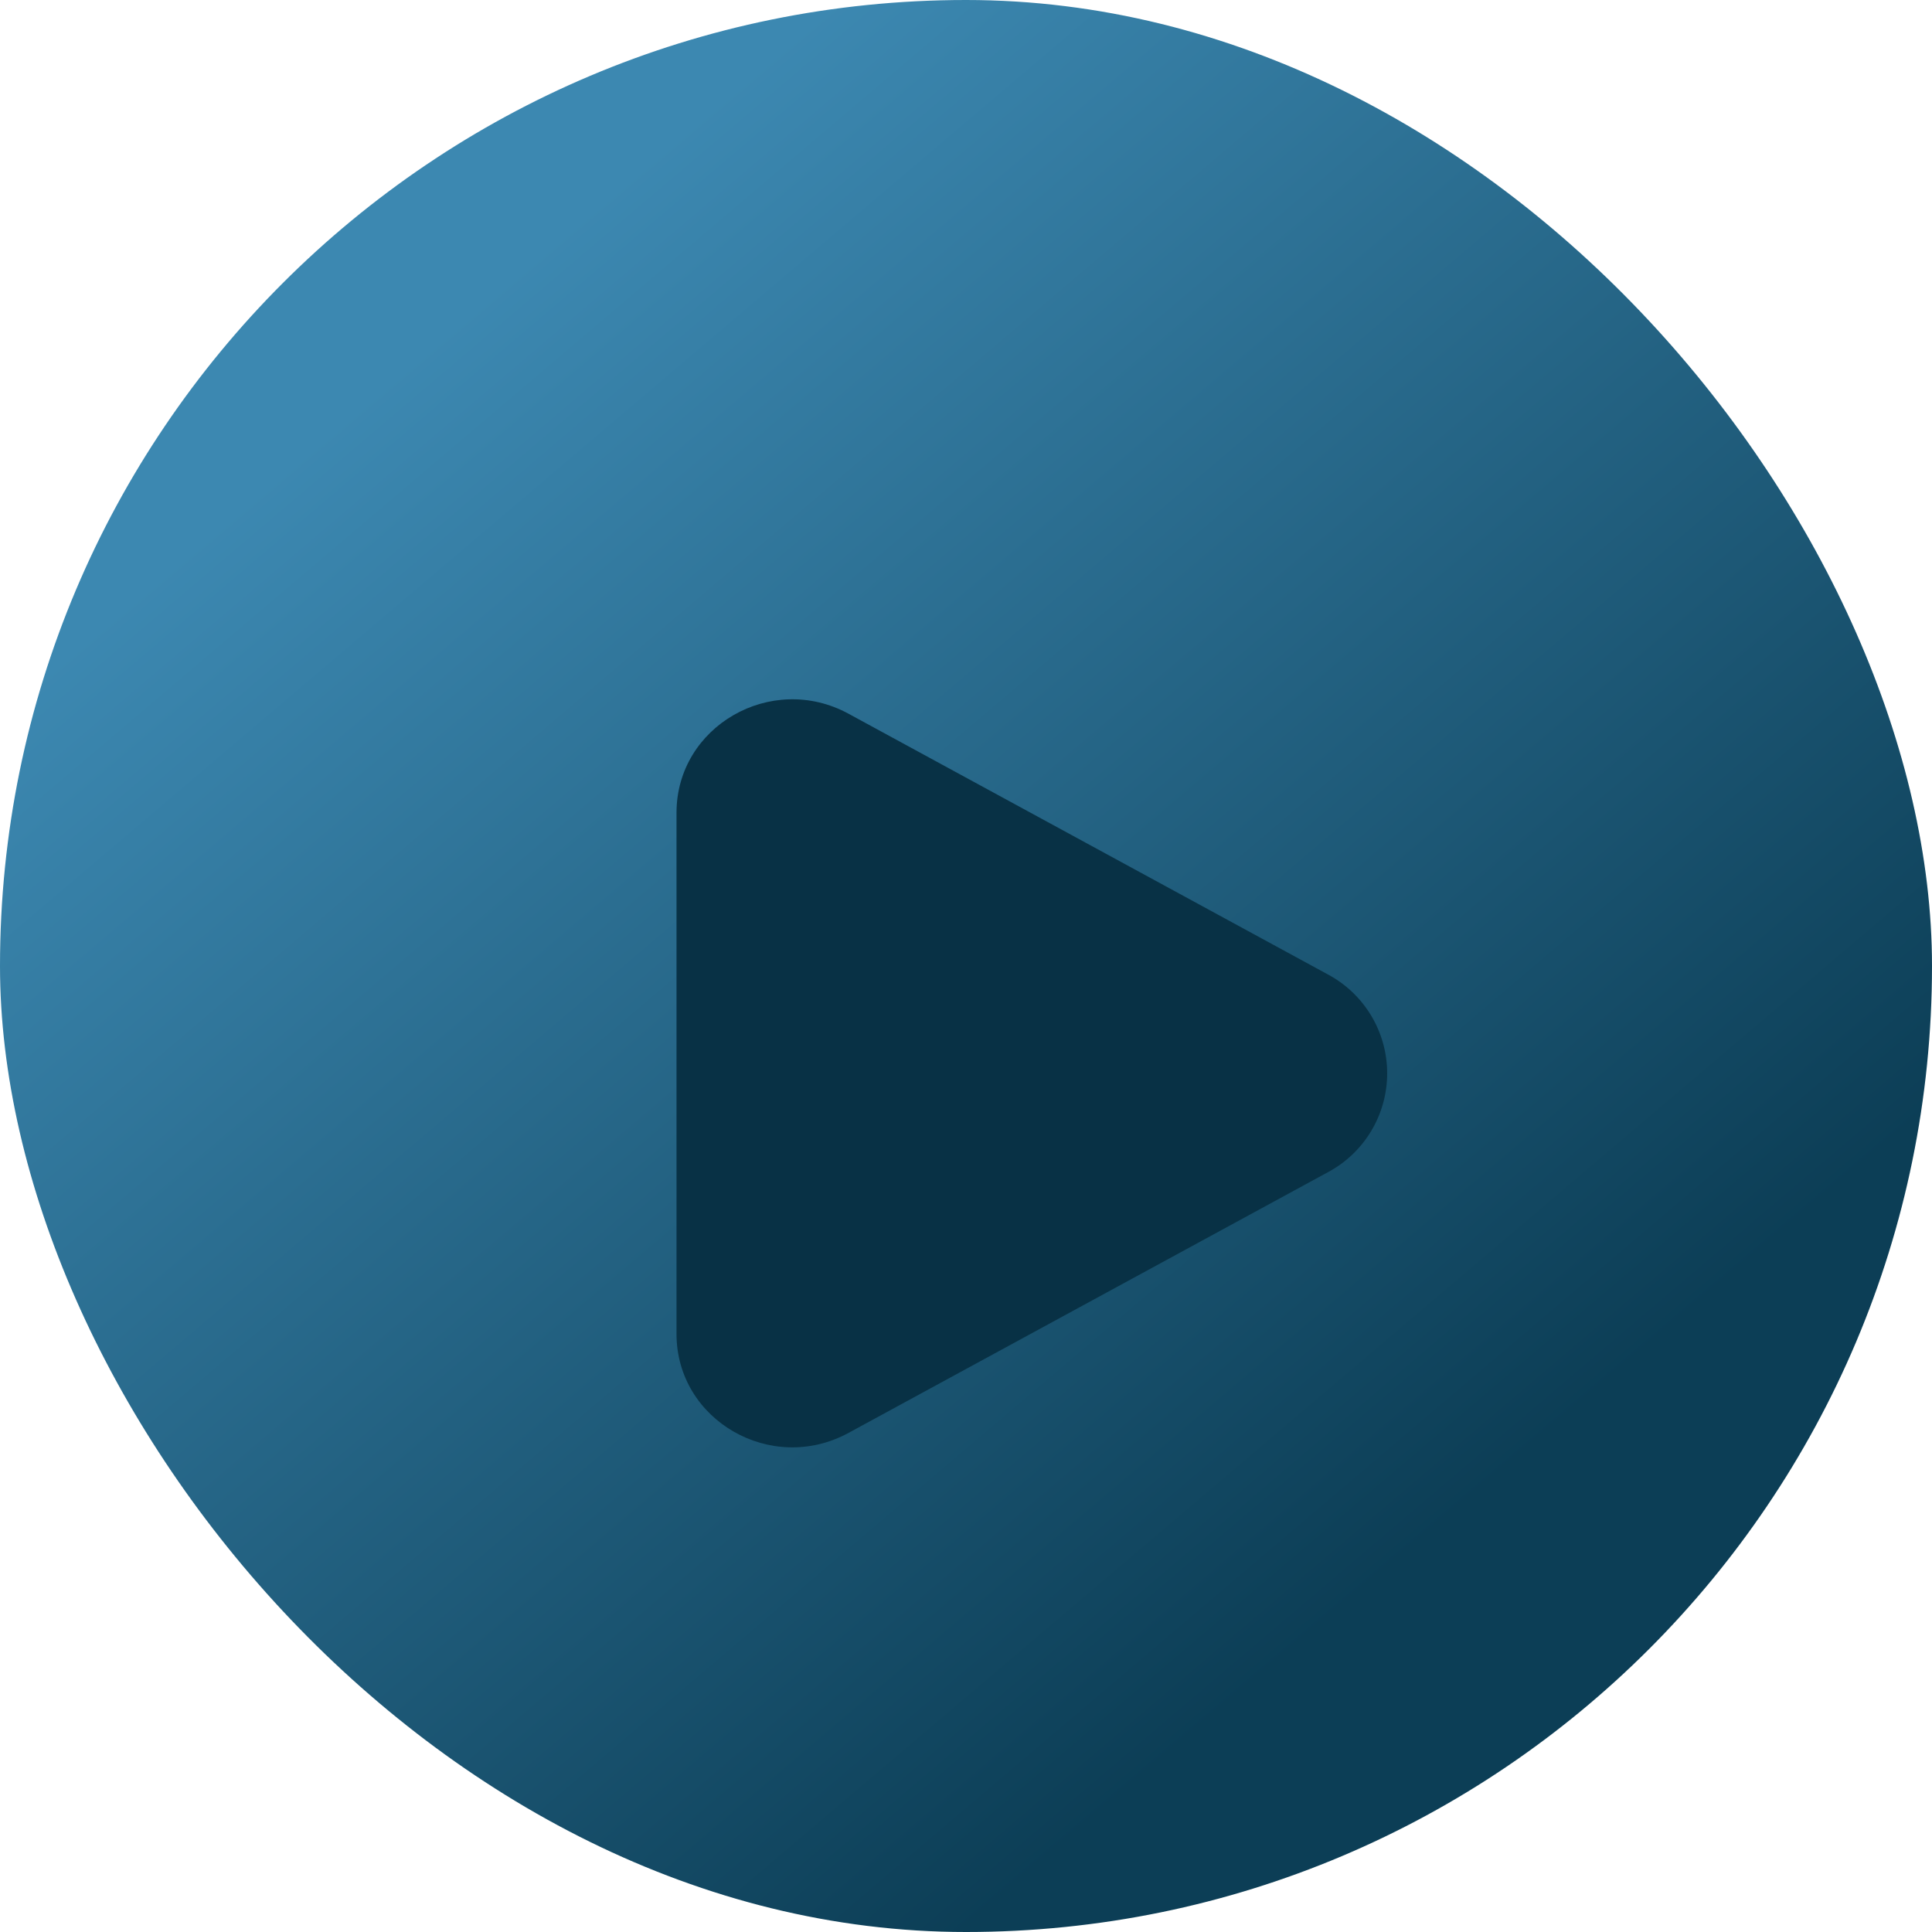
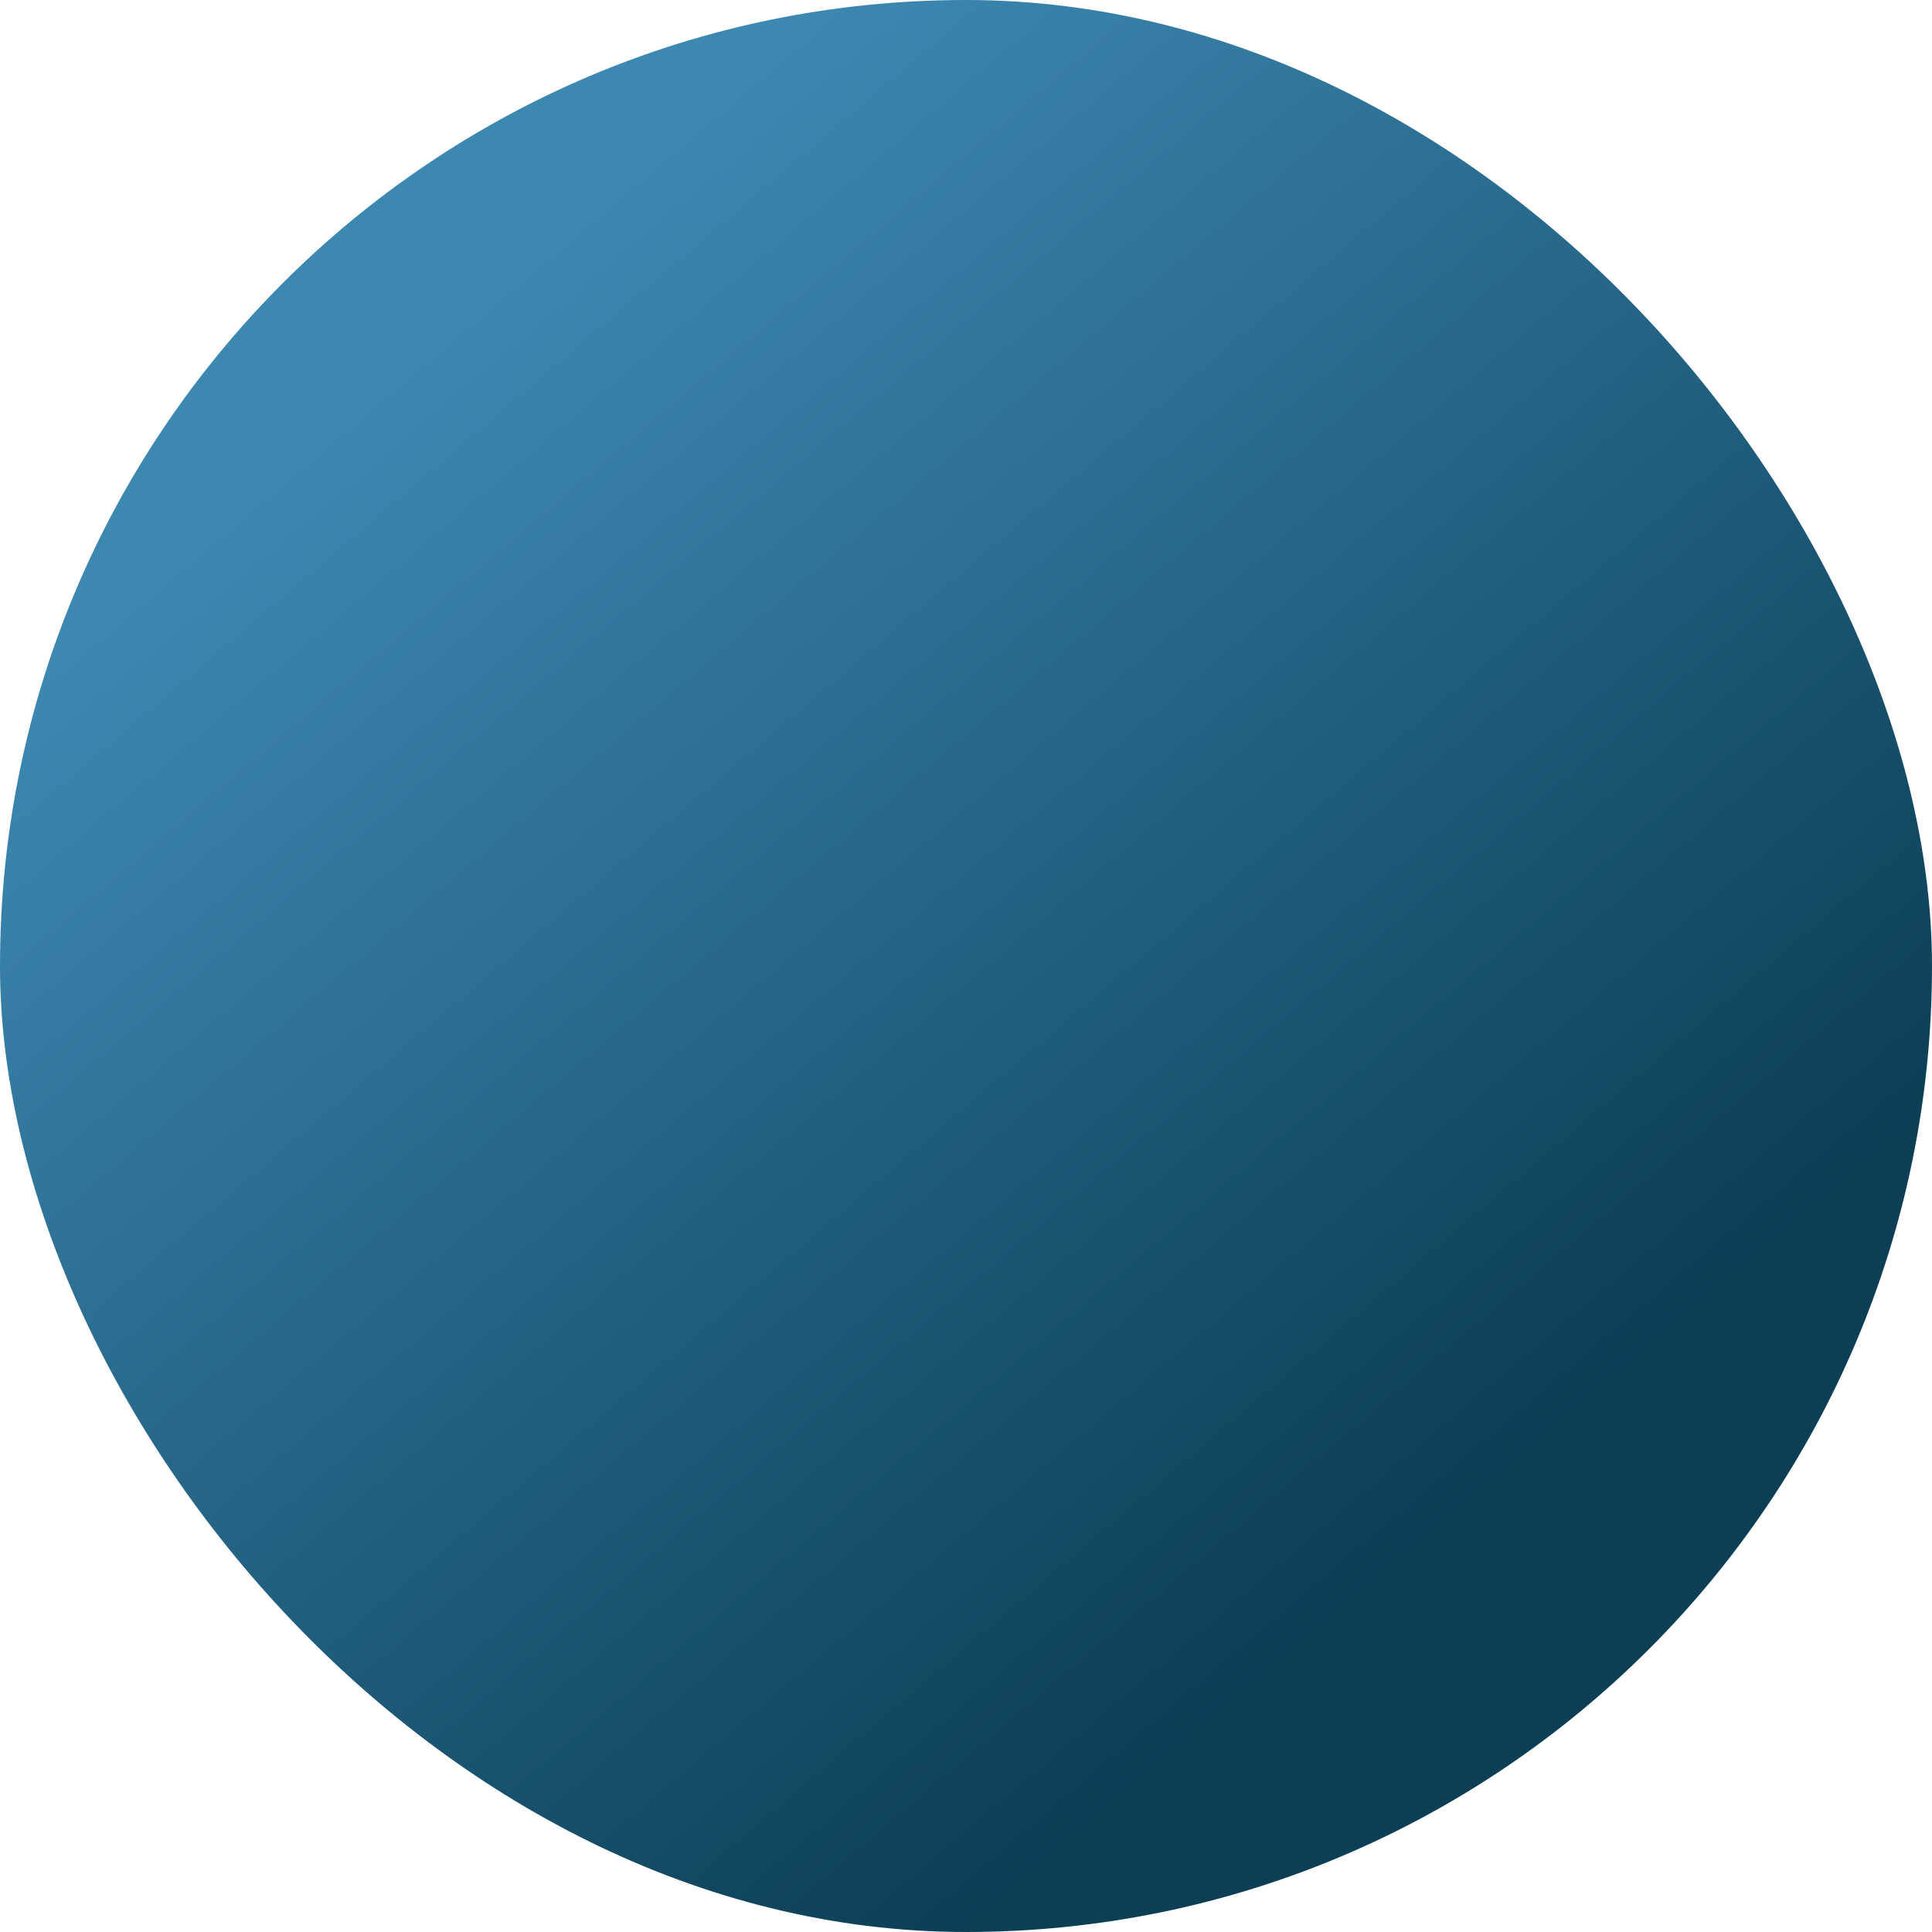
<svg xmlns="http://www.w3.org/2000/svg" width="99" height="99" viewBox="16 0 99 99" fill="none">
  <g filter="url(#filter0_d_2777_7706)">
    <rect x="16" width="99" height="99" rx="49.5" fill="url(#paint0_linear_2777_7706)" />
  </g>
  <g filter="url(#filter1_di_2777_7706)">
-     <path d="M84.033 44.927C84.954 45.416 85.724 46.147 86.261 47.041C86.798 47.934 87.082 48.957 87.082 50C87.082 51.043 86.798 52.066 86.261 52.959C85.724 53.853 84.954 54.584 84.033 55.073L59.477 68.427C55.523 70.577 50.666 67.779 50.666 63.355V36.647C50.666 32.219 55.523 29.423 59.477 31.571L84.033 44.927Z" fill="#083145" />
-   </g>
+     </g>
  <defs>
    <filter id="filter0_d_2777_7706" x="0.769" y="0" width="129.462" height="129.462" filterUnits="userSpaceOnUse" color-interpolation-filters="sRGB">
      <feFlood flood-opacity="0" result="BackgroundImageFix" />
      <feGaussianBlur stdDeviation="7.615" />
      <feColorMatrix type="matrix" values="0 0 0 0 0 0 0 0 0 0 0 0 0 0 0 0 0 0 0.3 0" />
      <feBlend mode="normal" in2="BackgroundImageFix" />
      <feBlend mode="normal" in="SourceGraphic" result="shape" />
    </filter>
    <filter id="filter1_di_2777_7706" x="47.666" y="28.833" width="42.415" height="44.334" filterUnits="userSpaceOnUse" color-interpolation-filters="sRGB">
      <feFlood flood-opacity="0" result="BackgroundImageFix" />
      <feColorMatrix in="SourceAlpha" type="matrix" values="0 0 0 0 0 0 0 0 0 0 0 0 0 0 0 0 0 0 127 0" result="hardAlpha" />
      <feOffset dy="1" />
      <feGaussianBlur stdDeviation="1.5" />
      <feComposite in2="hardAlpha" operator="out" />
      <feColorMatrix type="matrix" values="0 0 0 0 1 0 0 0 0 1 0 0 0 0 1 0 0 0 0.35 0" />
      <feBlend mode="normal" in2="BackgroundImageFix" result="effect1_dropShadow_2777_7706" />
      <feBlend mode="normal" in="SourceGraphic" in2="effect1_dropShadow_2777_7706" result="shape" />
      <feColorMatrix in="SourceAlpha" type="matrix" values="0 0 0 0 0 0 0 0 0 0 0 0 0 0 0 0 0 0 127 0" result="hardAlpha" />
      <feOffset dy="4" />
      <feGaussianBlur stdDeviation="2" />
      <feComposite in2="hardAlpha" operator="arithmetic" k2="-1" k3="1" />
      <feColorMatrix type="matrix" values="0 0 0 0 0 0 0 0 0 0 0 0 0 0 0 0 0 0 0.25 0" />
      <feBlend mode="normal" in2="shape" result="effect2_innerShadow_2777_7706" />
    </filter>
    <linearGradient id="paint0_linear_2777_7706" x1="58.697" y1="7.36866e-07" x2="110.402" y2="60.84" gradientUnits="userSpaceOnUse">
      <stop stop-color="#3C88B1" />
      <stop offset="1" stop-color="#0C3E56" />
    </linearGradient>
  </defs>
</svg>